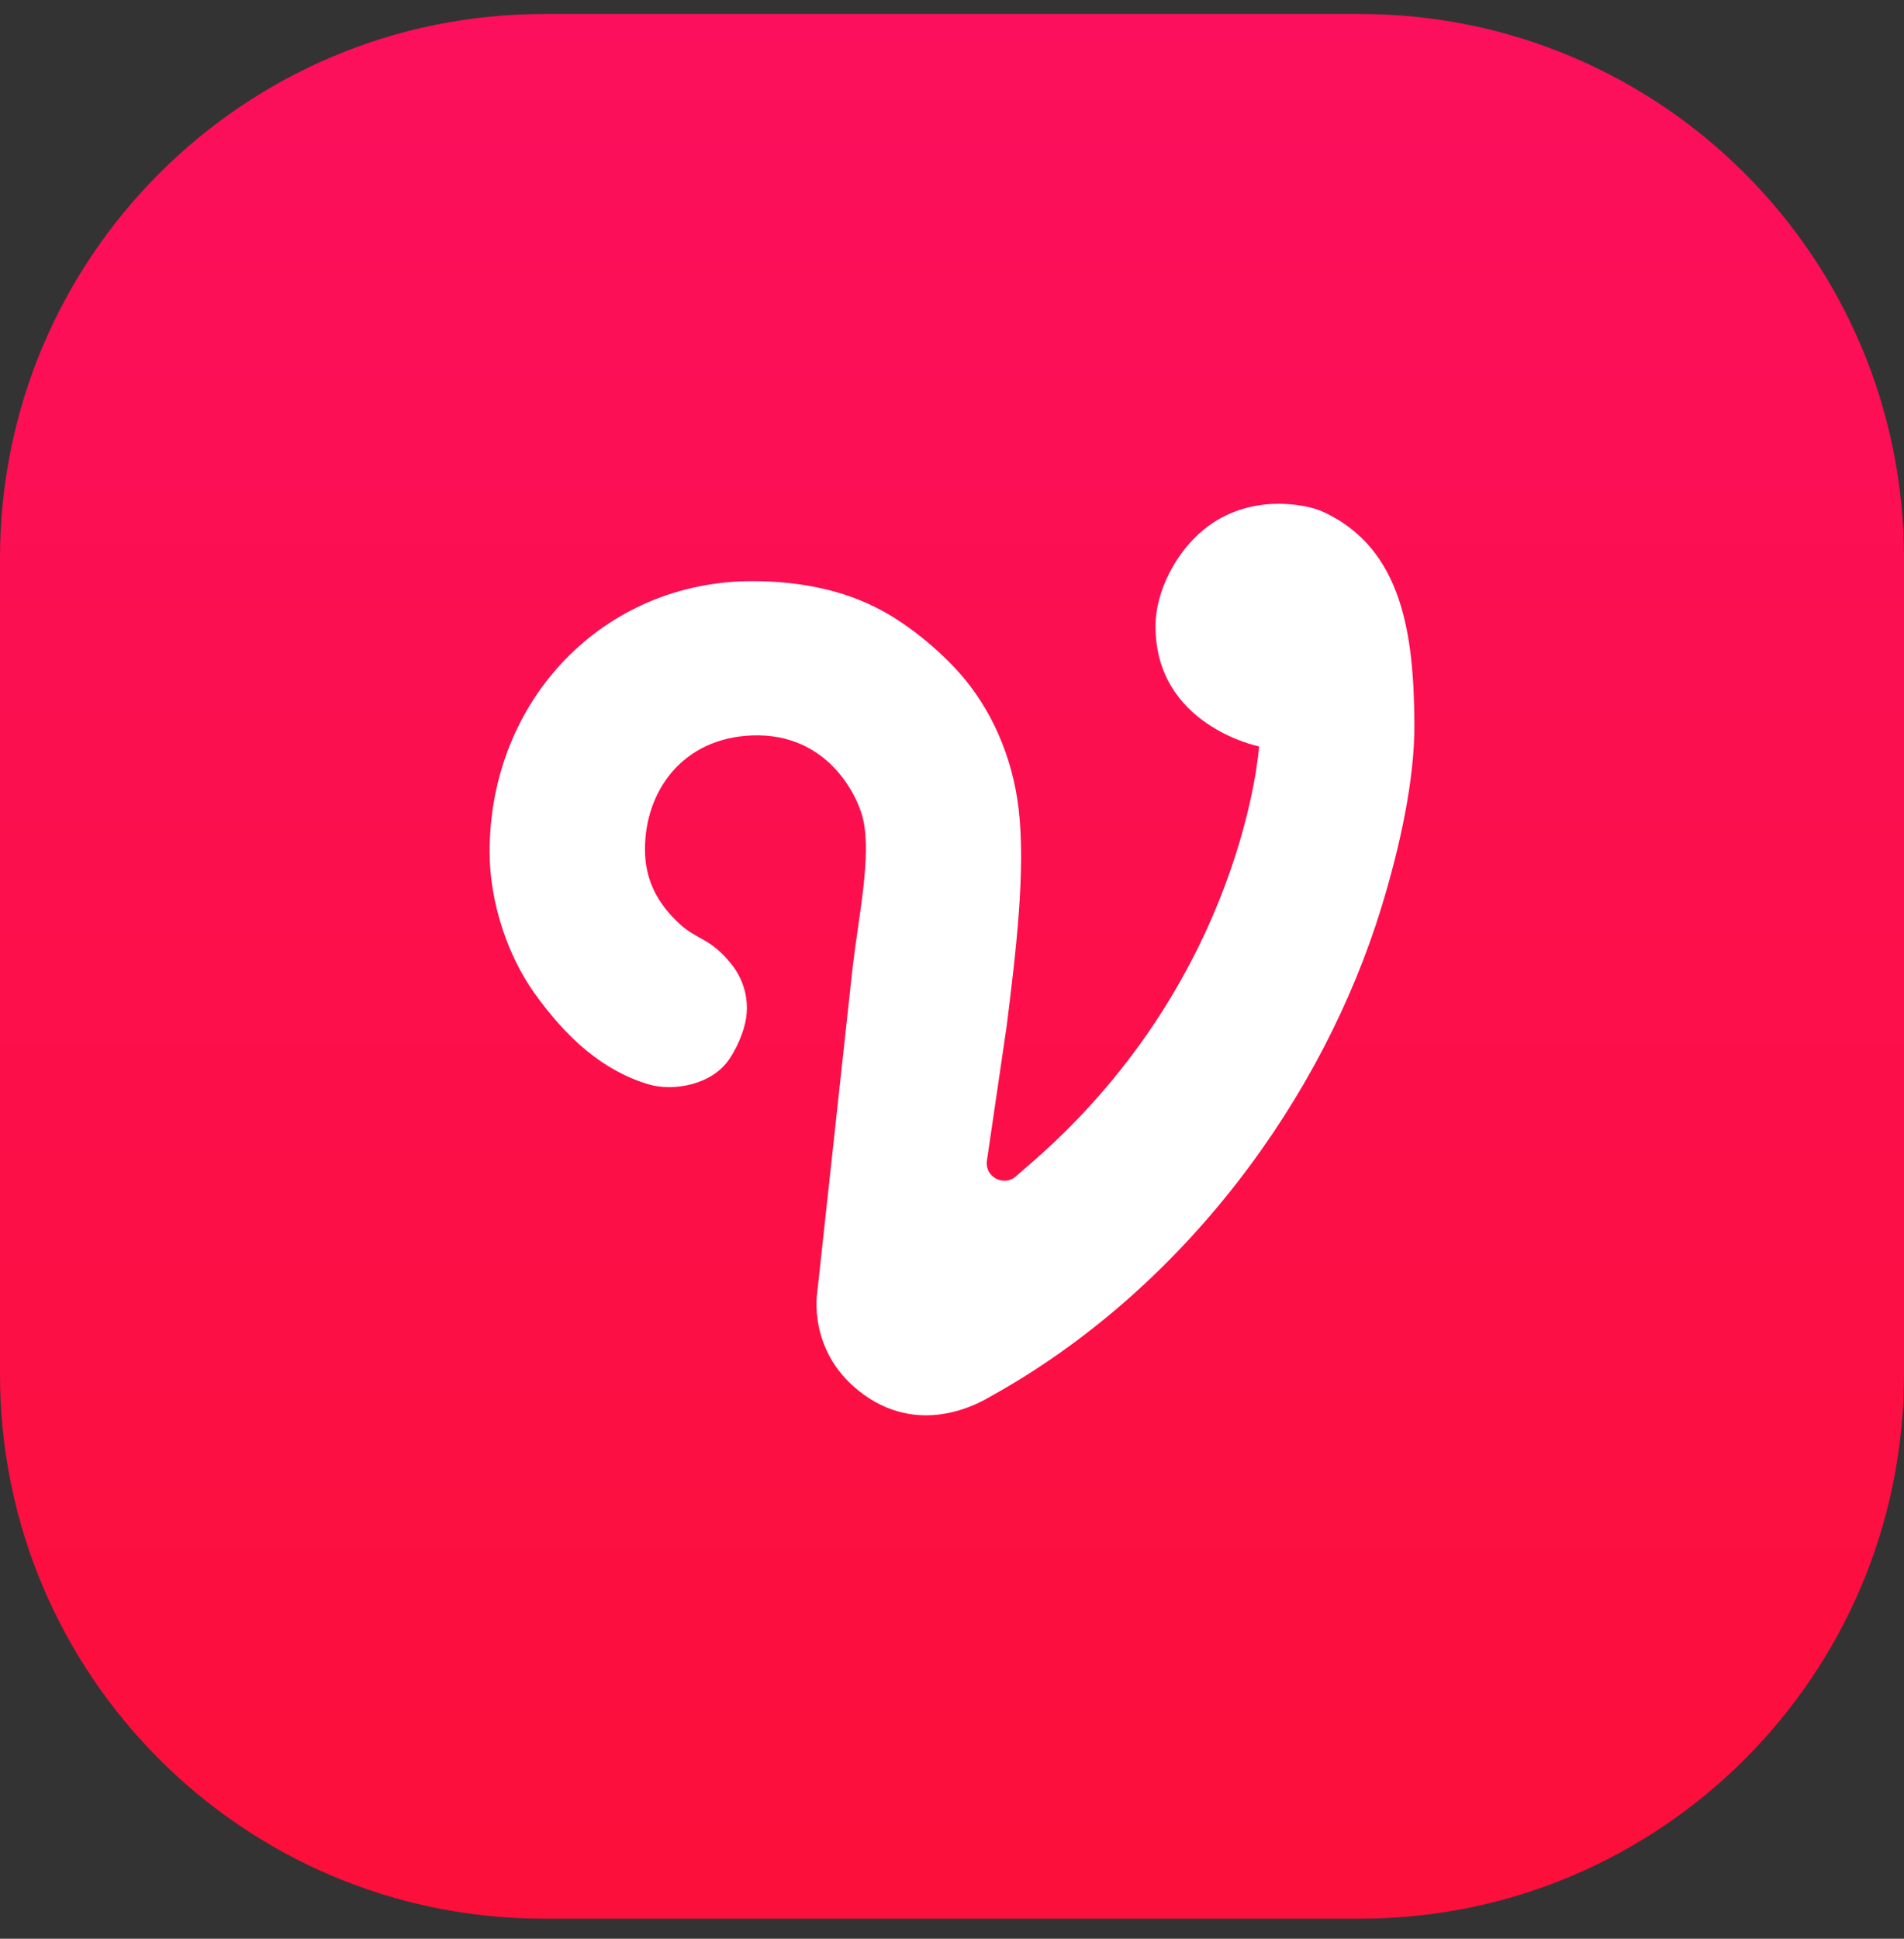
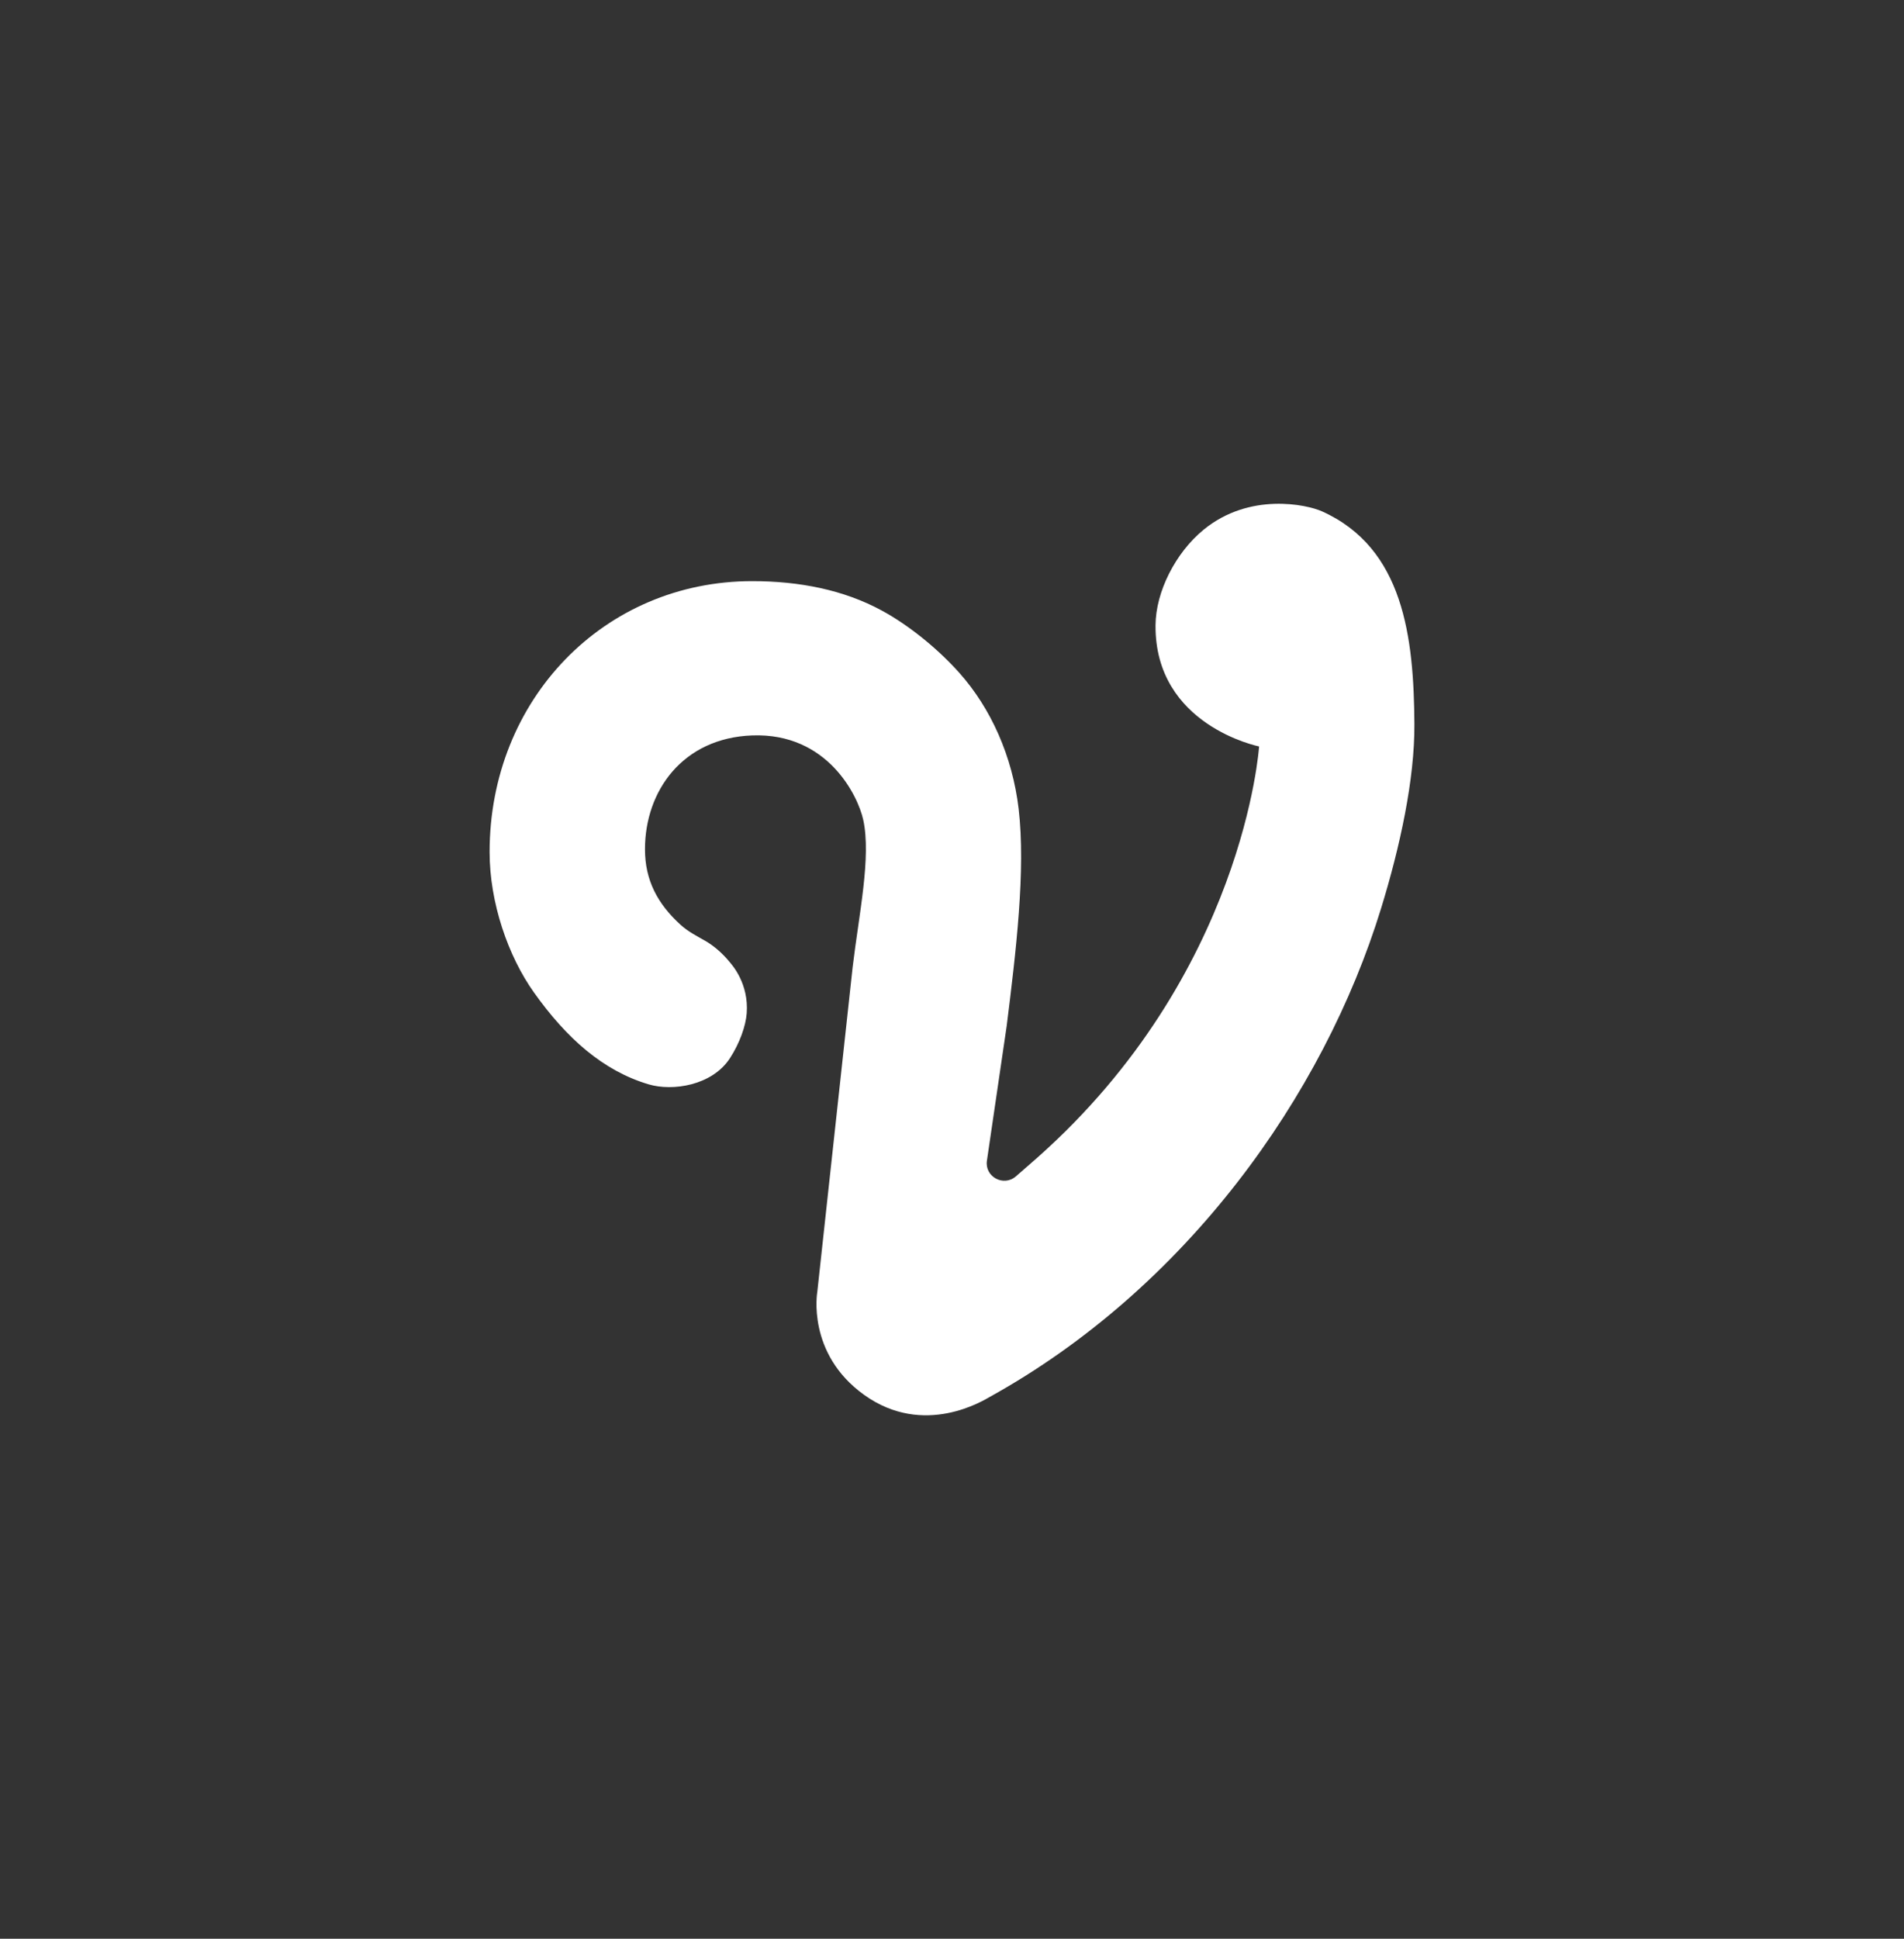
<svg xmlns="http://www.w3.org/2000/svg" width="56" height="57" viewBox="0 0 56 57" fill="none">
  <rect x="0" y="0" width="56" height="57" fill="#333333" stroke="none" />
-   <path d="M40 0.411H16C7.163 0.411 0 7.574 0 16.411V40.411C0 49.247 7.163 56.411 16 56.411H40C48.837 56.411 56 49.247 56 40.411V16.411C56 7.574 48.837 0.411 40 0.411Z" fill="url(#paint0_linear_8198_45516)" />
  <path fill-rule="evenodd" clip-rule="evenodd" d="M41.6 21.284C41.583 18.745 41.289 16.114 38.882 15.034C38.434 14.833 36.751 14.467 35.4 15.574C34.575 16.25 33.993 17.394 33.986 18.382C33.963 21.334 37.032 21.946 37.032 21.946C37.032 21.946 36.597 28.642 30.504 34.041C30.484 34.059 30.205 34.303 29.879 34.586C29.517 34.9 28.958 34.598 29.027 34.126L29.608 30.167C29.881 27.989 30.171 25.581 29.96 23.782C29.778 22.233 29.143 20.824 28.219 19.786C27.632 19.126 26.782 18.41 25.934 17.95C24.813 17.341 23.506 17.086 22.125 17.086C17.764 17.086 14.4 20.566 14.4 25.051C14.4 26.54 14.944 28.112 15.706 29.181C16.66 30.522 17.734 31.482 19.079 31.881C19.776 32.088 20.942 31.922 21.47 31.11C21.756 30.669 21.934 30.165 21.962 29.789C22.026 28.919 21.532 28.373 21.474 28.301C21.243 28.014 20.981 27.802 20.772 27.679C20.515 27.529 20.246 27.4 20.014 27.187C19.341 26.574 18.97 25.88 18.97 24.97C18.97 23.248 20.084 21.696 22.125 21.622C24.342 21.541 25.236 23.399 25.39 24.106C25.627 25.199 25.264 26.873 25.078 28.432L24.038 37.984C24.038 37.984 23.717 39.792 25.415 41.01C27.18 42.276 28.943 41.163 29.113 41.069C34.867 37.883 38.919 32.244 40.623 26.698C41.176 24.898 41.61 22.916 41.6 21.284Z" fill="white" />
  <defs>
    <linearGradient id="paint0_linear_8198_45516" x1="28" y1="0.411" x2="28" y2="56.117" gradientUnits="userSpaceOnUse">
      <stop stop-color="#FC0F5C" />
      <stop offset="1" stop-color="#FC0F3A" />
    </linearGradient>
  </defs>
</svg>